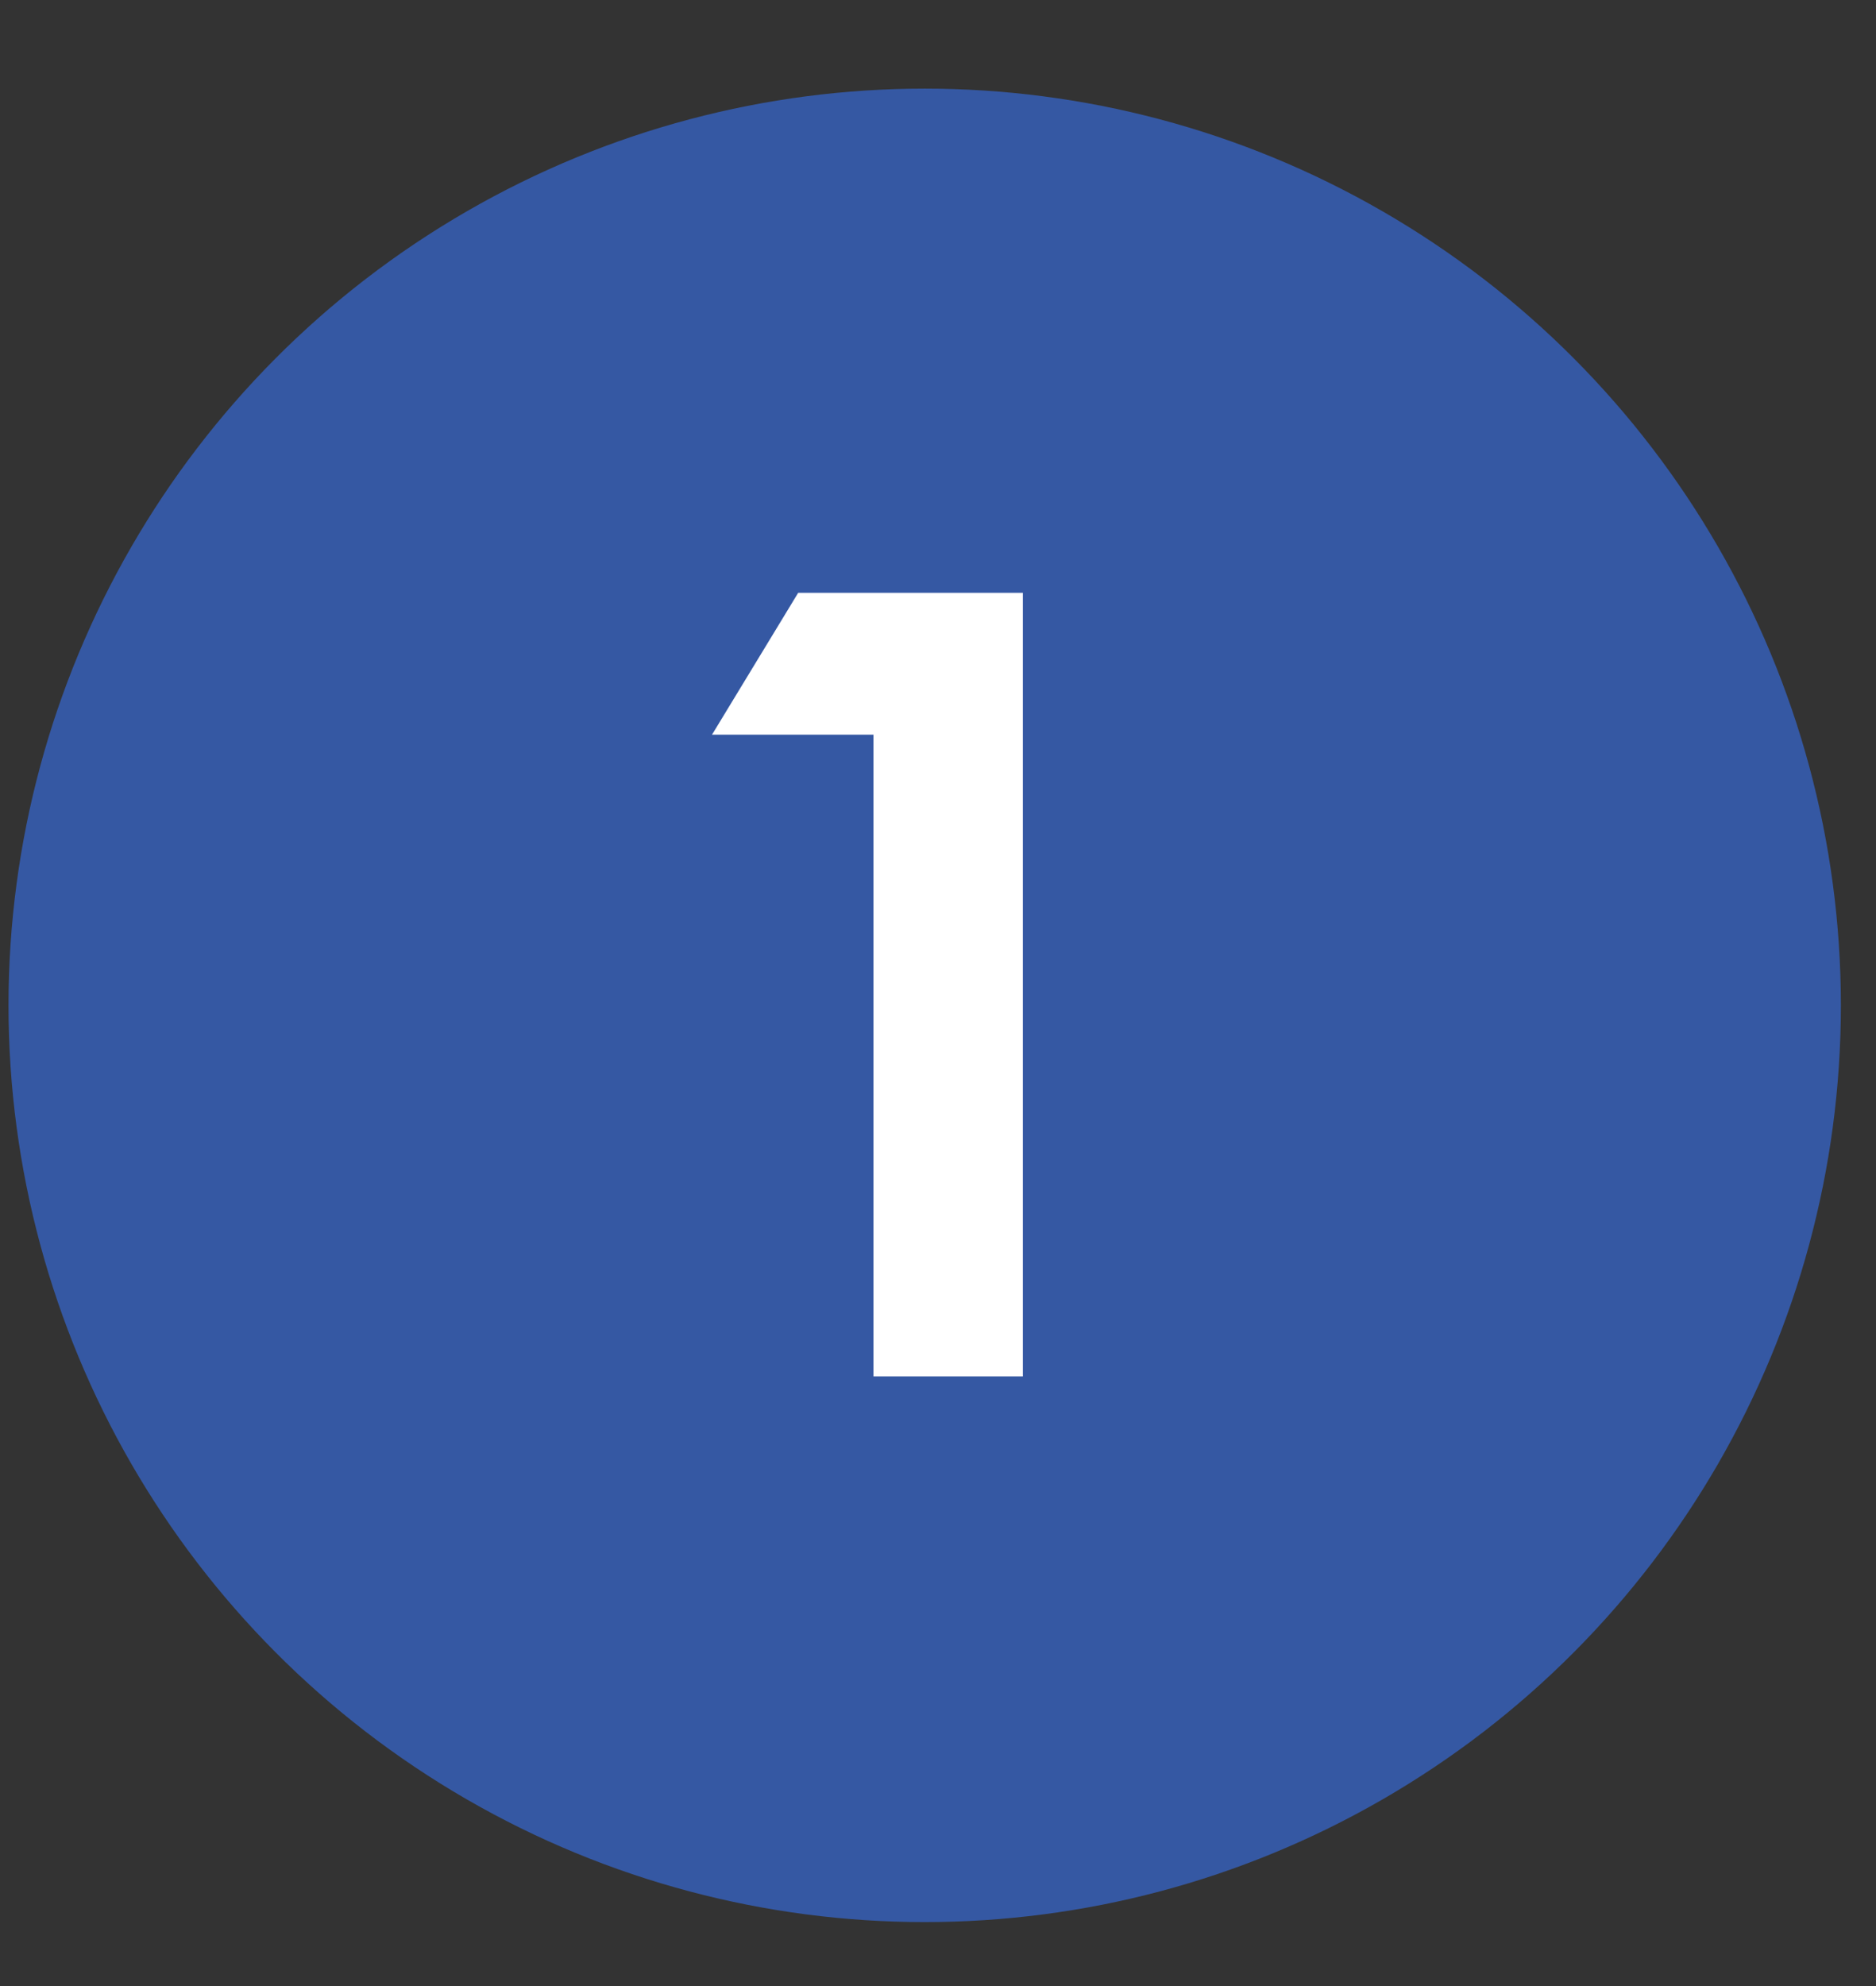
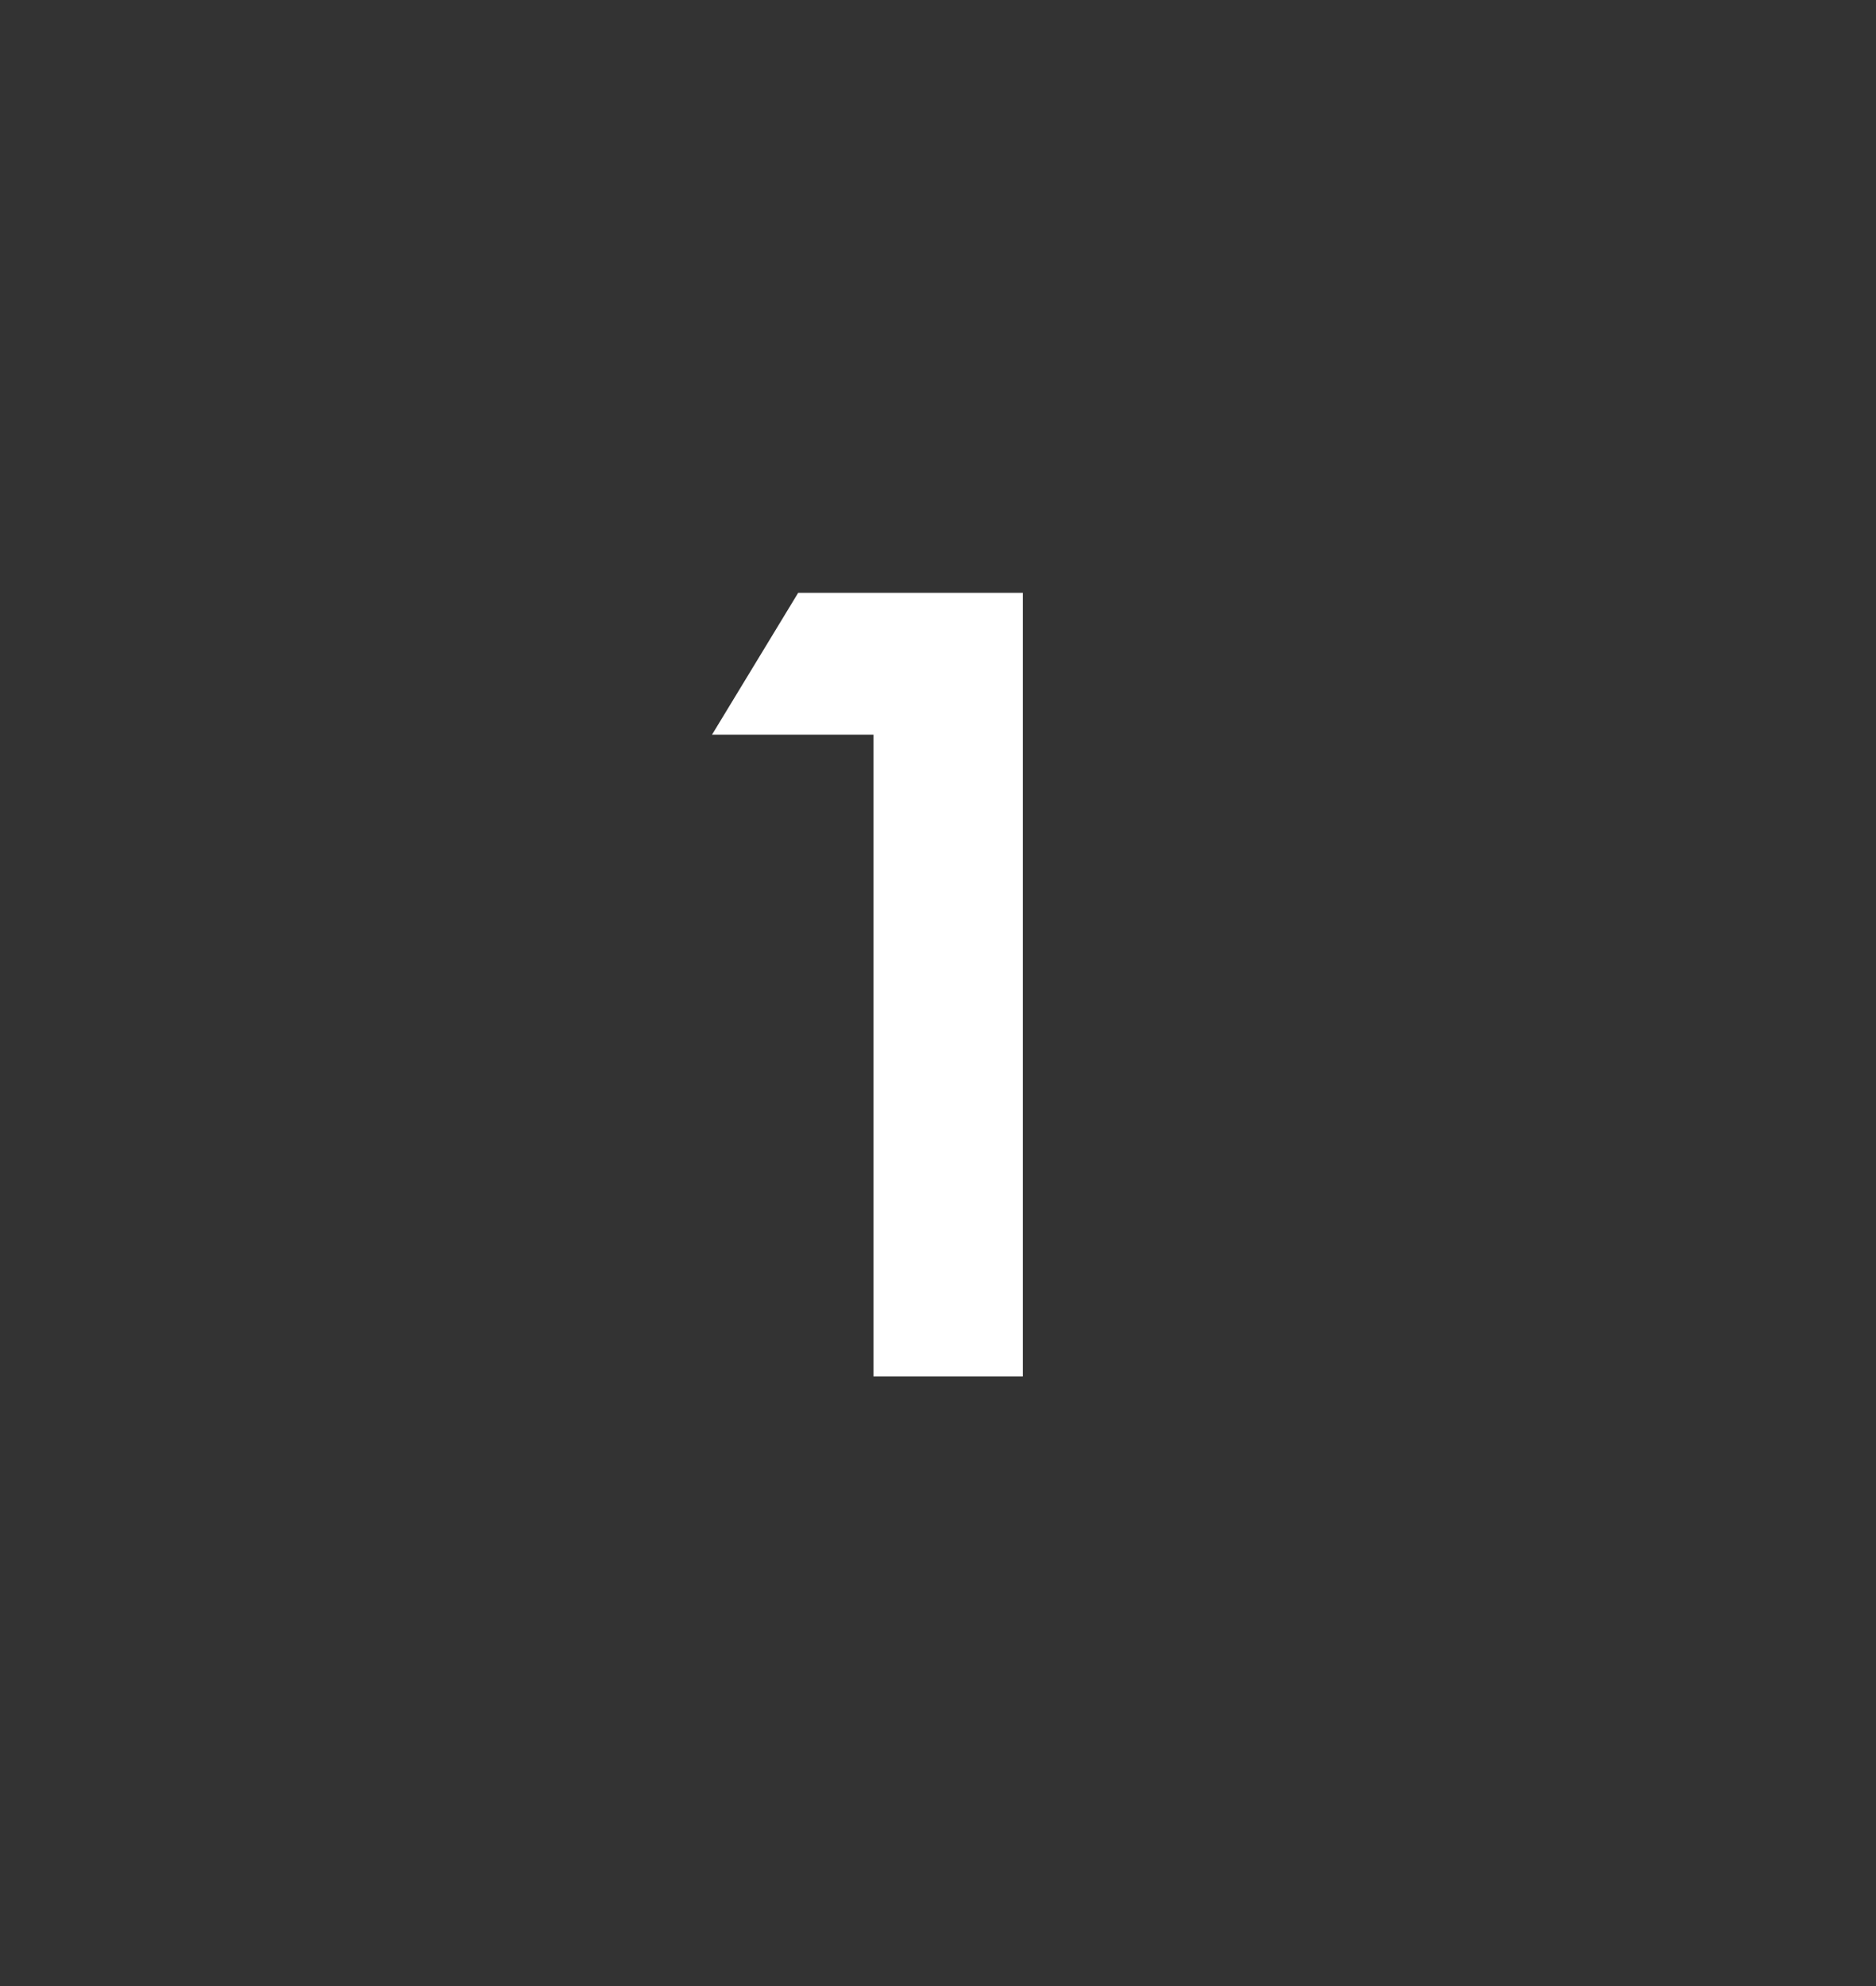
<svg xmlns="http://www.w3.org/2000/svg" id="Calque_1" x="0px" y="0px" viewBox="0 0 86 91" style="enable-background:new 0 0 86 91;" xml:space="preserve">
  <rect x="0" y="0" width="86" height="91" fill="#333333" stroke="none" />
  <style type="text/css"> .st0{fill:#F5F7FF;} .st1{fill:url(#Tracé_17088_00000080171595733836386090000011788907201264445630_);} .st2{fill:url(#Tracé_17091_00000144315936156860231310000013033025704947687311_);} .st3{fill:url(#Tracé_17093_00000125567395849514908320000004057848653000016257_);} .st4{fill:url(#Tracé_17094_00000003825678411076863140000007574342058148964271_);} .st5{fill:url(#Tracé_18300_00000121257927213801290880000012815603905346441605_);} .st6{fill:url(#Tracé_18302_00000170975066675074451750000002073595081056834179_);} .st7{fill:url(#Tracé_18305_00000139278142400829811700000016394937346334561442_);} .st8{fill:url(#Tracé_18306_00000110435797333242031020000003286399986271818152_);} .st9{fill:url(#Tracé_18307_00000056417998307206829630000007097498956154169258_);} .st10{fill:url(#Tracé_18308_00000010275525332448639550000008658716721427693982_);} .st11{fill:url(#Tracé_18309_00000092449537288399525520000012661360959633341884_);} .st12{fill:url(#Tracé_18310_00000112626452621961420110000018067923492188938891_);} .st13{fill:url(#Tracé_18311_00000127754309072323508520000001651720607381133998_);} .st14{fill:url(#Tracé_14631_00000100350771090012736570000002973982374204081567_);} .st15{fill:url(#Tracé_14632_00000070831330525072299630000014595024294006085772_);} .st16{fill:url(#Tracé_14633_00000017518904877722492960000013763884223649556662_);} .st17{fill:url(#Tracé_14792_00000044872618358465962380000000857694625711825024_);} .st18{fill:url(#Tracé_14793_00000098207427227794037120000009802140602604876962_);} .st19{fill:url(#Tracé_14794_00000176035010998138479300000011215159472051241617_);} .st20{fill:url(#Tracé_5979_00000158007770899492134920000008898174911104879774_);} .st21{fill:url(#Tracé_5980_00000045601655783961193130000008857868700772152970_);} .st22{fill:url(#Tracé_5981_00000063602592927468127520000000697546745278548125_);} .st23{fill:url(#Tracé_5982_00000156552976306865872440000001199110281649993402_);} .st24{fill-rule:evenodd;clip-rule:evenodd;fill:url(#Tracé_17291_00000032618940015296134100000008163846482353697936_);} .st25{fill:#FFFFFF;} .st26{fill:url(#);} .st27{fill:#303AB2;} .st28{fill:#353535;} .st29{fill:#B7B7B7;} .st30{fill:#FF9D00;} .st31{clip-path:url(#SVGID_00000044158390222046879900000015987493391973426835_);} .st32{fill:url(#Tracé_2285_00000023281450426841504040000000793089426716850848_);} .st33{fill:url(#Tracé_19372_00000155857238143642156790000001059757033643979931_);} .st34{fill:url(#Tracé_19373_00000035518893949676617720000005630318656953257888_);} .st35{fill:url(#Tracé_19374_00000065793420312395367400000006027045145298238904_);} .st36{clip-path:url(#SVGID_00000089571237790847528140000011134321591235151250_);} .st37{fill:url(#Tracé_19375_00000008115707522258179110000008850330933558377393_);} .st38{fill:url(#Tracé_19376_00000039109242394360122230000015628866978506162576_);} .st39{fill:url(#Tracé_19380_00000165197221970578739100000004206343044034167738_);} .st40{fill:url(#Tracé_14792_00000144313699206570794750000008608068398232619189_);} .st41{fill:url(#Tracé_14793_00000013887860066405466660000007644558098063750795_);} .st42{fill:url(#Tracé_14794_00000026133570923766108760000012329121810103237763_);} .st43{fill:url(#Tracé_19377_00000103252290952659431510000000281616455867365542_);} .st44{fill:url(#Tracé_19378_00000173850396128893344840000010175149354622944925_);} .st45{fill:url(#Tracé_19379_00000102503403771999332450000009517543996086709183_);} .st46{fill:#3558A3;} .st47{fill:#D6DEE6;} .st48{fill:#8DA8BA;} .st49{fill:none;stroke:#3558A3;stroke-width:3;stroke-linecap:round;} .st50{fill:#00ACC6;} .st51{fill:#00456B;} .st52{clip-path:url(#SVGID_00000120548935845822162740000013931574852868834952_);} .st53{fill:#00AAC4;} .st54{fill:#6CBFD3;} .st55{fill:#D54E30;} .st56{fill:#023C56;} .st57{fill:#61AFBC;} .st58{fill:#8DA7B9;} .st59{fill:#1C262D;} .st60{fill:#2C3C4C;} .st61{fill:#058793;} .st62{fill:#BC3F2A;} .st63{fill:#272525;} .st64{fill:url(#Tracé_17088_00000158020632054475024150000003259173503764275089_);} .st65{fill:url(#Tracé_17091_00000041259355856799981420000009503298037451899817_);} .st66{fill:url(#Tracé_17093_00000021821475414045140350000010432675711732216983_);} .st67{fill:url(#Tracé_17094_00000013884272139019682750000013835837844225977247_);} .st68{fill:url(#Tracé_14631_00000129912854435954636490000003117360455349687951_);} .st69{fill:url(#Tracé_14632_00000182519289037147975190000004670506959894086323_);} .st70{fill:url(#Tracé_14633_00000054976198006024991580000004533798890949493636_);} .st71{fill:url(#Tracé_5289_00000023993286567282322580000007827912062533149831_);} .st72{fill:url(#Tracé_14874_00000174566679642688340880000010728774459733340079_);} .st73{fill:url(#Tracé_14875_00000097496236391166275180000002026750259594632576_);} .st74{fill:url(#Tracé_14876_00000168101482954299892660000017571512870105390501_);} .st75{fill:url(#Tracé_14877_00000095319240626405347970000012527473216063061382_);} .st76{fill:url(#Tracé_14878_00000170959361709427917980000004274777831741323404_);} .st77{clip-path:url(#SVGID_00000101089660567110018080000016758070179828224148_);} .st78{fill:url(#Tracé_14879_00000134966269276650776570000010317297027592150160_);} .st79{fill:url(#Tracé_14880_00000027595391770950927980000006731904165830544527_);} .st80{fill:url(#Tracé_14881_00000057126491943832260450000001082672161263844488_);} .st81{fill:url(#Tracé_5540_00000078039523370653999290000008472680721743309192_);} .st82{fill:url(#Tracé_5541_00000173877284699224795660000018276792119910142604_);} .st83{fill:url(#Rectangle_3672_00000096021294410972880810000012022317511595958418_);} .st84{fill:url(#Rectangle_3673_00000120523109306908806470000011005645304008384926_);} .st85{fill:url(#Tracé_14850_00000048482579008811031740000000127158327108309645_);} .st86{fill:url(#Tracé_14851_00000074439874637095940000000017139053059929296036_);} .st87{fill:url(#Tracé_14852_00000178203279362578333390000004802023476654289854_);} .st88{fill:none;stroke:#3DB49F;stroke-width:3;} .st89{fill:url(#Ellipse_1345_00000111185118731225625930000016333212152346143125_);} .st90{fill:url(#Ellipse_1346_00000150091743694214043120000000769650945057962431_);} .st91{fill:url(#Ellipse_1347_00000130633612014787578710000008662836629392550529_);} .st92{fill:url(#Ellipse_1348_00000134945029702325670630000005175888168586660751_);} .st93{fill:url(#Ellipse_1349_00000008853219887819185820000015897939284392626589_);} .st94{fill:url(#Tracé_17088_00000175315825589078015990000006151519665951816367_);} .st95{fill:url(#Tracé_17091_00000114034787145641276970000001228509124974172069_);} .st96{fill:url(#Tracé_17093_00000175290397870120391800000010146963736256981121_);} .st97{fill:url(#Tracé_17094_00000049905278942165356830000011192937353039564675_);} .st98{fill-rule:evenodd;clip-rule:evenodd;fill:#FFFFFF;} .st99{clip-path:url(#SVGID_00000031195960758374045580000001612935935651491477_);} .st100{fill:#78A5F6;} .st101{fill:#D2E6FF;} .st102{fill:#6F7FA9;} .st103{fill:#3DB49F;} .st104{fill:url(#Tracé_5979_00000080176077362361975340000002278396125227699380_);} .st105{fill:url(#Tracé_5980_00000052820759806431377160000002805676315898265012_);} .st106{fill:url(#Tracé_5981_00000096782322100738825620000006869062455716038329_);} .st107{fill:url(#Tracé_5982_00000036231169551987989590000000454146056391292039_);} .st108{fill:url(#Tracé_18369_00000127728670750651276060000015548101567474259604_);} .st109{fill:url(#Tracé_18376_00000077301735406156587040000010822450615358667419_);} .st110{fill-rule:evenodd;clip-rule:evenodd;fill:url(#Tracé_17085_00000000942330811739809370000013091511804655525288_);} .st111{fill-rule:evenodd;clip-rule:evenodd;fill:url(#Tracé_17291_00000053521586792793793960000005479690013257958847_);} .st112{fill:#F5F5F5;} .st113{fill:#E0E0E0;} .st114{fill:#B2B2B2;} .st115{fill:#263238;} .st116{fill:none;} .st117{fill:#EBEBEB;} .st118{fill:#9B9B9B;} .st119{fill:#B1B1B1;} .st120{fill:none;stroke:#FFFFFF;stroke-miterlimit:10;} .st121{opacity:0.3;} .st122{fill:#BEBEBE;} .st123{fill:#2F3735;} .st124{clip-path:url(#SVGID_00000125589622238603479020000004642944436913931399_);} .st125{fill:url(#Tracé_26885_00000034064746808658473130000003197278415459949964_);} .st126{fill:url(#Tracé_26886_00000074405721330421726760000004976437353341439677_);} .st127{fill-rule:evenodd;clip-rule:evenodd;fill:url(#Tracé_17291_00000115495686305199648790000001264169560594223489_);} .st128{clip-path:url(#SVGID_00000044155341738138357530000006940715451368439972_);} .st129{fill:url(#Tracé_8360_00000138563486285322546550000008659090965705832875_);} .st130{fill:none;stroke:#00ACC6;stroke-width:15;stroke-linecap:round;} .st131{fill:#3CA88F;} .st132{clip-path:url(#SVGID_00000052084404566297170550000014687860429609746315_);} .st133{clip-path:url(#SVGID_00000076593730781874931670000009173589404362861473_);} .st134{fill-rule:evenodd;clip-rule:evenodd;fill:#3558A3;} .st135{clip-path:url(#SVGID_00000037690799609856038620000016328811704948145587_);} .st136{clip-path:url(#SVGID_00000105403694805837546230000014503733016581243027_);} .st137{fill:#6C4E6A;} .st138{fill:#E1E7EA;} .st139{fill:none;stroke:#D6DEE6;stroke-width:6;stroke-linecap:round;} .st140{fill:none;stroke:#3CA88F;stroke-width:6;stroke-linecap:round;} .st141{clip-path:url(#SVGID_00000026127023540960528100000006350116327760403592_);} .st142{fill:#799BAF;} .st143{fill:#1A1818;} .st144{fill:#CA3622;} .st145{fill:#232928;} .st146{fill:#95D0D4;} .st147{fill:#CED8E1;} .st148{fill:#2E2E2E;} .st149{fill:#9C3B86;} .st150{fill:none;stroke:#D6DEE6;} .st151{clip-path:url(#SVGID_00000170976846251982608670000004900532055534603418_);} .st152{fill:#18172E;} .st153{fill:#A3D6DB;} .st154{fill:#0496A5;} .st155{fill:#1F2A33;} .st156{fill:#211F1F;} .st157{clip-path:url(#SVGID_00000109026555246364852670000016736341356494986670_);} .st158{fill:#009FBB;} .st159{fill:#1E1C1C;} .st160{fill:#314D9B;} .st161{clip-path:url(#SVGID_00000023962839265895849310000002957319822800965821_);} .st162{clip-path:url(#SVGID_00000063621117304635639910000014214940484292485540_);} .st163{clip-path:url(#SVGID_00000158727411966896608420000006669916860332828067_);} .st164{clip-path:url(#SVGID_00000016063283005001839320000016426652126729035710_);} .st165{clip-path:url(#SVGID_00000172421551946546586010000002300107668583266735_);} .st166{fill-rule:evenodd;clip-rule:evenodd;fill:url(#Tracé_17374_00000181787140811032260640000014068268019806184353_);} .st167{fill-rule:evenodd;clip-rule:evenodd;fill:url(#Tracé_26914_00000041293561414325892440000005778091248568006836_);} .st168{clip-path:url(#SVGID_00000058561629057180599400000002659329177840195228_);} .st169{fill:url(#Tracé_17376_00000096759825418580949410000015577445344744456613_);} .st170{fill:url(#Tracé_17377_00000149343075714923664130000013500891222913958040_);} .st171{fill-rule:evenodd;clip-rule:evenodd;fill:url(#Tracé_17291_00000075864874737331259800000009184091716905846166_);} .st172{fill:url(#Tracé_26922_00000149357080022504101800000011917275923243425427_);} .st173{fill:url(#Tracé_26923_00000036222060668362683170000004224553056269515659_);} .st174{clip-path:url(#SVGID_00000054242336990752679680000003152352445111775887_);} .st175{fill:url(#Tracé_2285_00000025433734944268437960000008528842757875601855_);} .st176{fill:url(#Tracé_26924_00000149374426009611031440000001415987478988474755_);} .st177{clip-path:url(#SVGID_00000140008845174990812160000005157158067497356218_);} .st178{fill:url(#Tracé_26925_00000005963935441602181200000011071773986077933710_);} .st179{fill:url(#Tracé_26926_00000164512576861208188460000013461324670431416462_);} .st180{fill:url(#Tracé_26927_00000175280130075817669950000005499084007499938179_);} .st181{fill:url(#Tracé_26928_00000144338680594394944580000004954972600895345072_);} .st182{fill:url(#Tracé_26929_00000047772455990985726850000003572958230743547280_);} .st183{fill:url(#Tracé_26930_00000142142078869487319420000011798175801246436764_);} .st184{clip-path:url(#SVGID_00000137819468197973799890000009875649143180700601_);} .st185{fill:url(#Tracé_26931_00000002347454909857598420000001809992630084346270_);} .st186{fill:url(#Tracé_26932_00000019641906782041548800000005867209939230956678_);} .st187{fill:url(#Tracé_26933_00000165949573397540354180000016836547912491180212_);} .st188{fill:url(#Tracé_26934_00000022532562179003380660000015599957040386612159_);} .st189{fill:#E91E63;} .st190{fill:#FFA000;} .st191{fill:#00BFA5;} .st192{clip-path:url(#SVGID_00000049201985536383261040000013809396068077389706_);} .st193{fill:url(#Tracé_17088_00000127036778506977358150000015134373214492465796_);} .st194{fill:url(#Tracé_17091_00000145029591759701260360000003721977937368957572_);} .st195{fill:url(#Tracé_17093_00000119804565222127523540000001672654711214898304_);} .st196{fill:url(#Tracé_17094_00000134934473920186439550000016143724946198933381_);} .st197{clip-path:url(#SVGID_00000075862279427786588040000001797245960746385319_);} .st198{fill:url(#Tracé_9013_00000065773370139803827470000002547539703068001976_);} .st199{fill:url(#Tracé_14874_00000021834052878442351520000008250423276570343052_);} .st200{fill:url(#Tracé_14875_00000165922087623852067150000003813163072212930207_);} .st201{fill:url(#Tracé_14876_00000168082328144624630480000005209708709740667281_);} .st202{fill:url(#Tracé_14877_00000018948752623520962400000012229397515092464824_);} .st203{fill:url(#Tracé_14878_00000078047038988309023300000011559605145683958444_);} .st204{clip-path:url(#SVGID_00000040546862333927434730000008796408815935822234_);} .st205{fill:url(#Tracé_14879_00000047042072129247665000000011043297986791136411_);} .st206{fill:url(#Tracé_14880_00000020387626729110332730000000364667808630429878_);} .st207{fill:url(#Tracé_14881_00000092441331930380487800000004161735447451045293_);} .st208{enable-background:new ;} </style>
-   <circle id="Ellipse_2044" class="st46" cx="42.39" cy="46.06" r="42" />
  <g class="st208">
    <path class="st25" d="M36.59,27.16h10.3v35.9h-6.85v-29.4h-7.4L36.59,27.16z" />
  </g>
</svg>